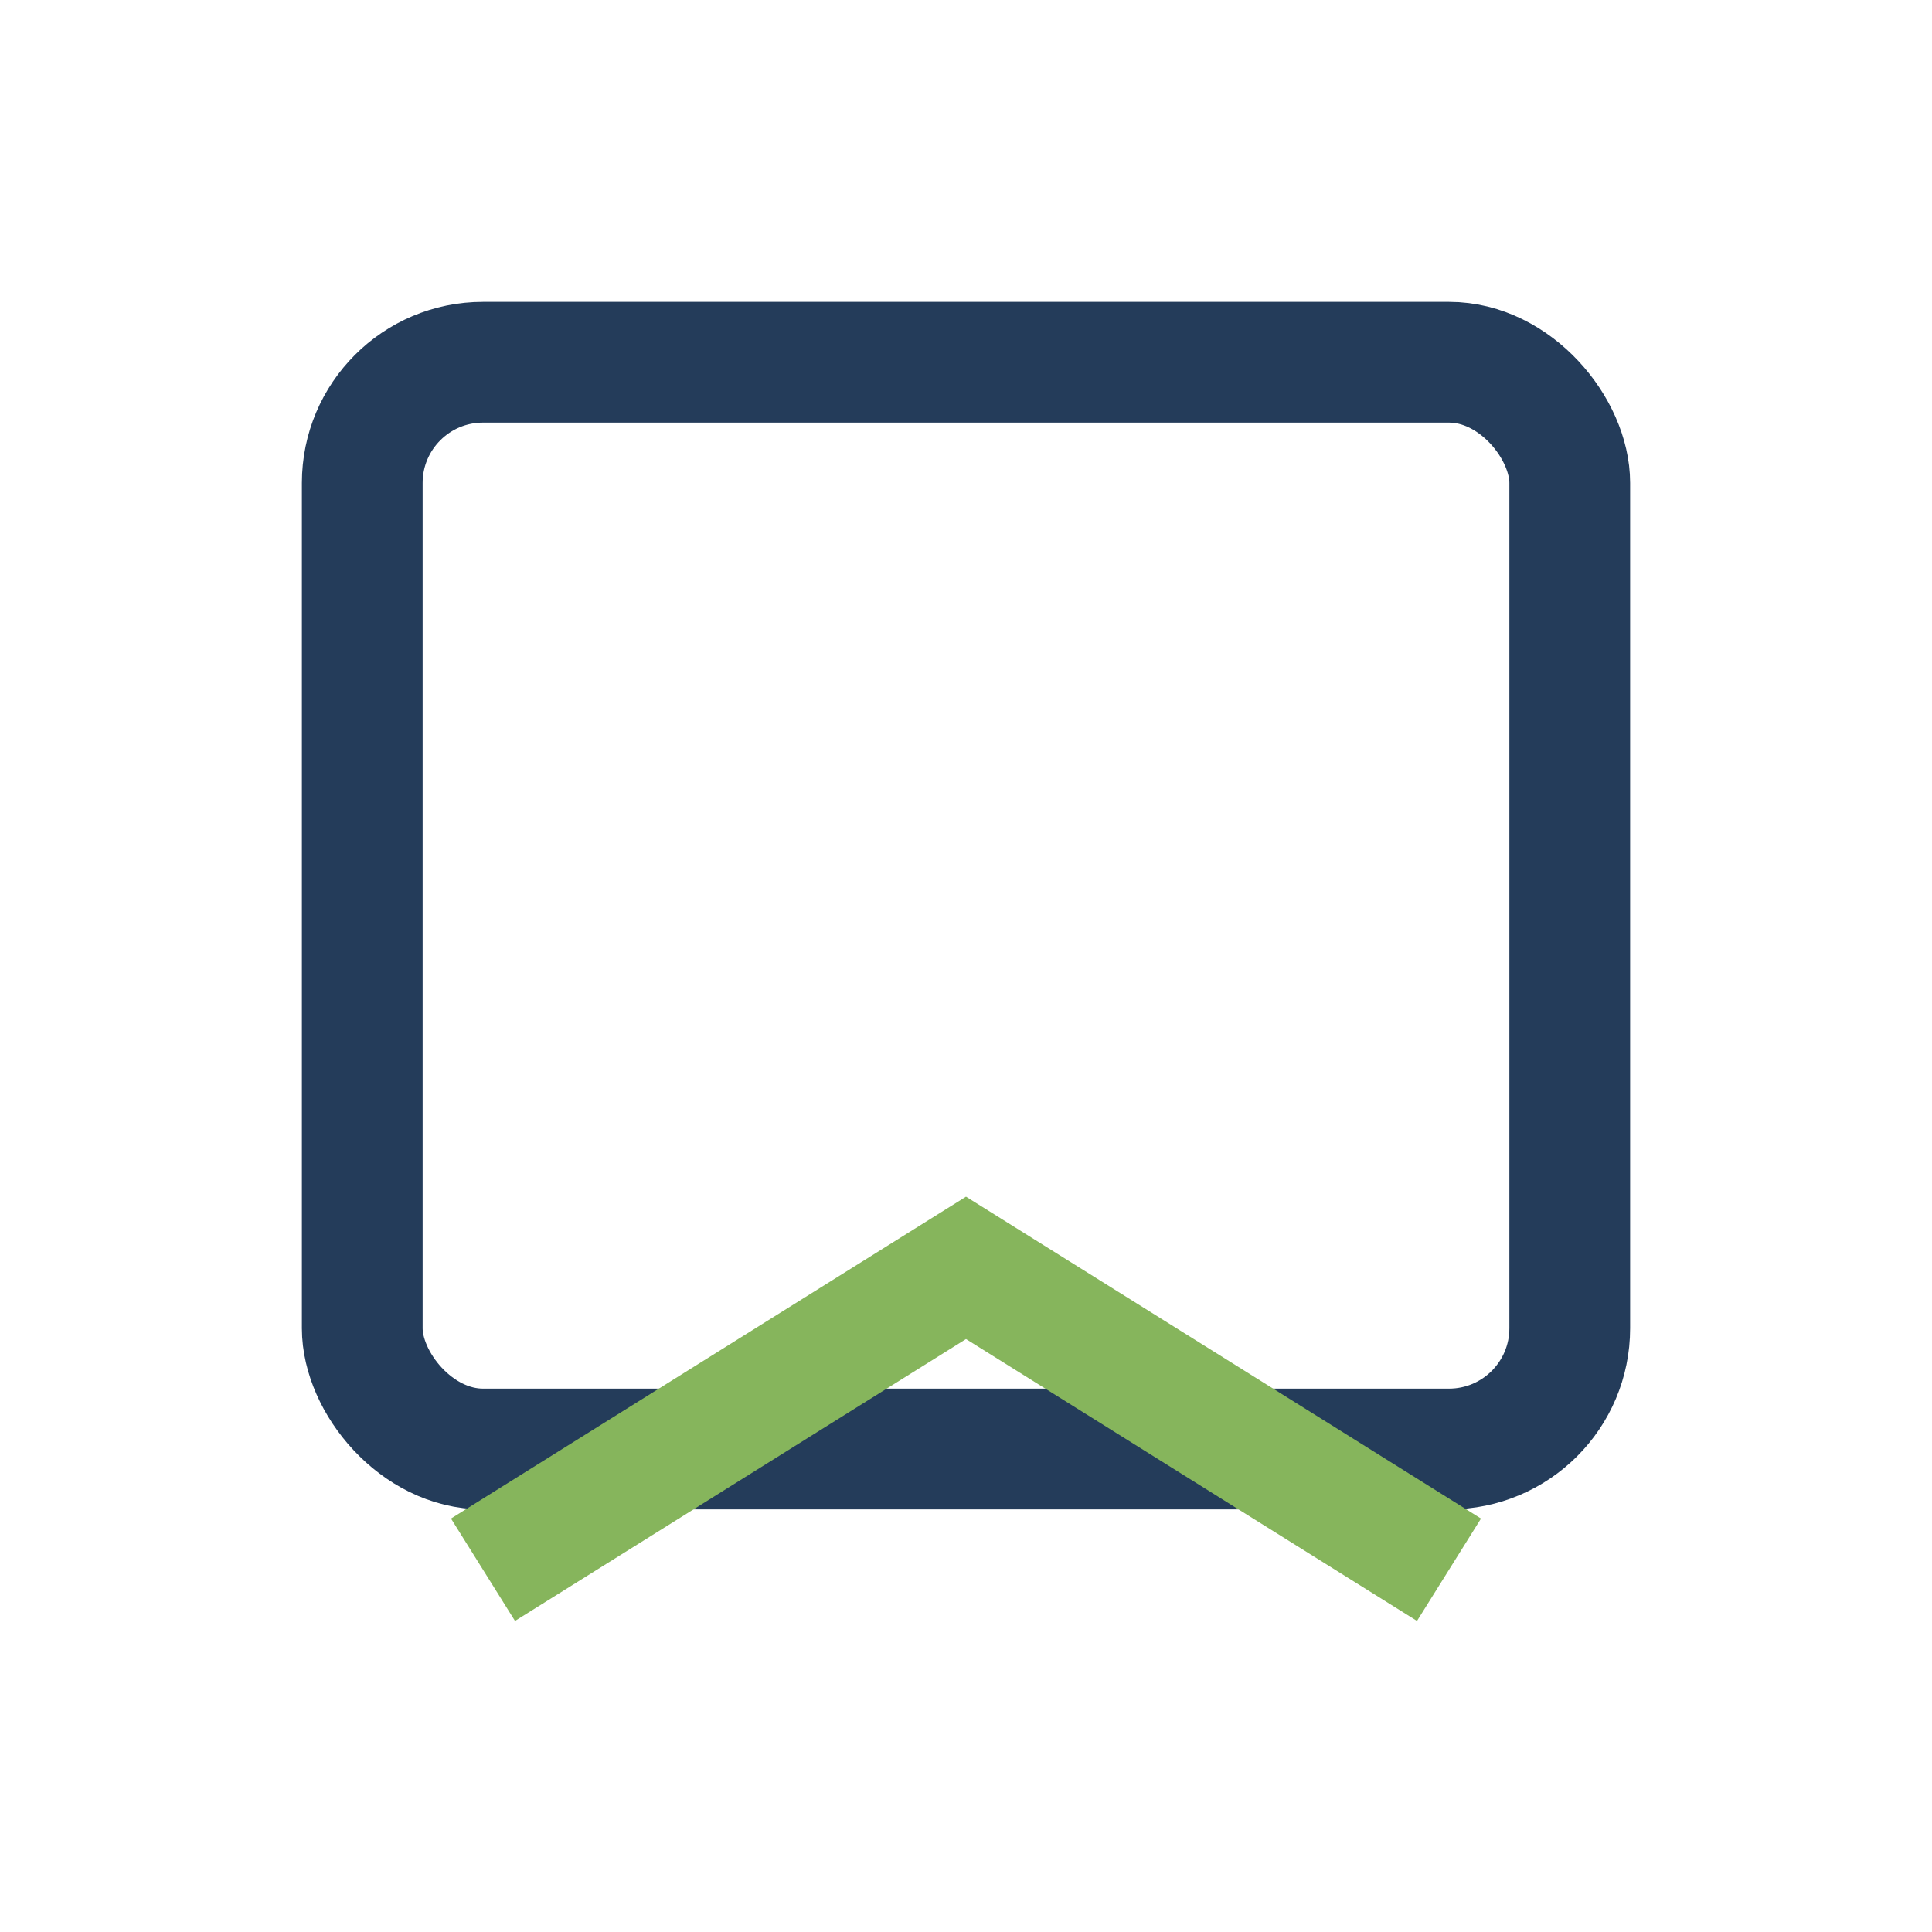
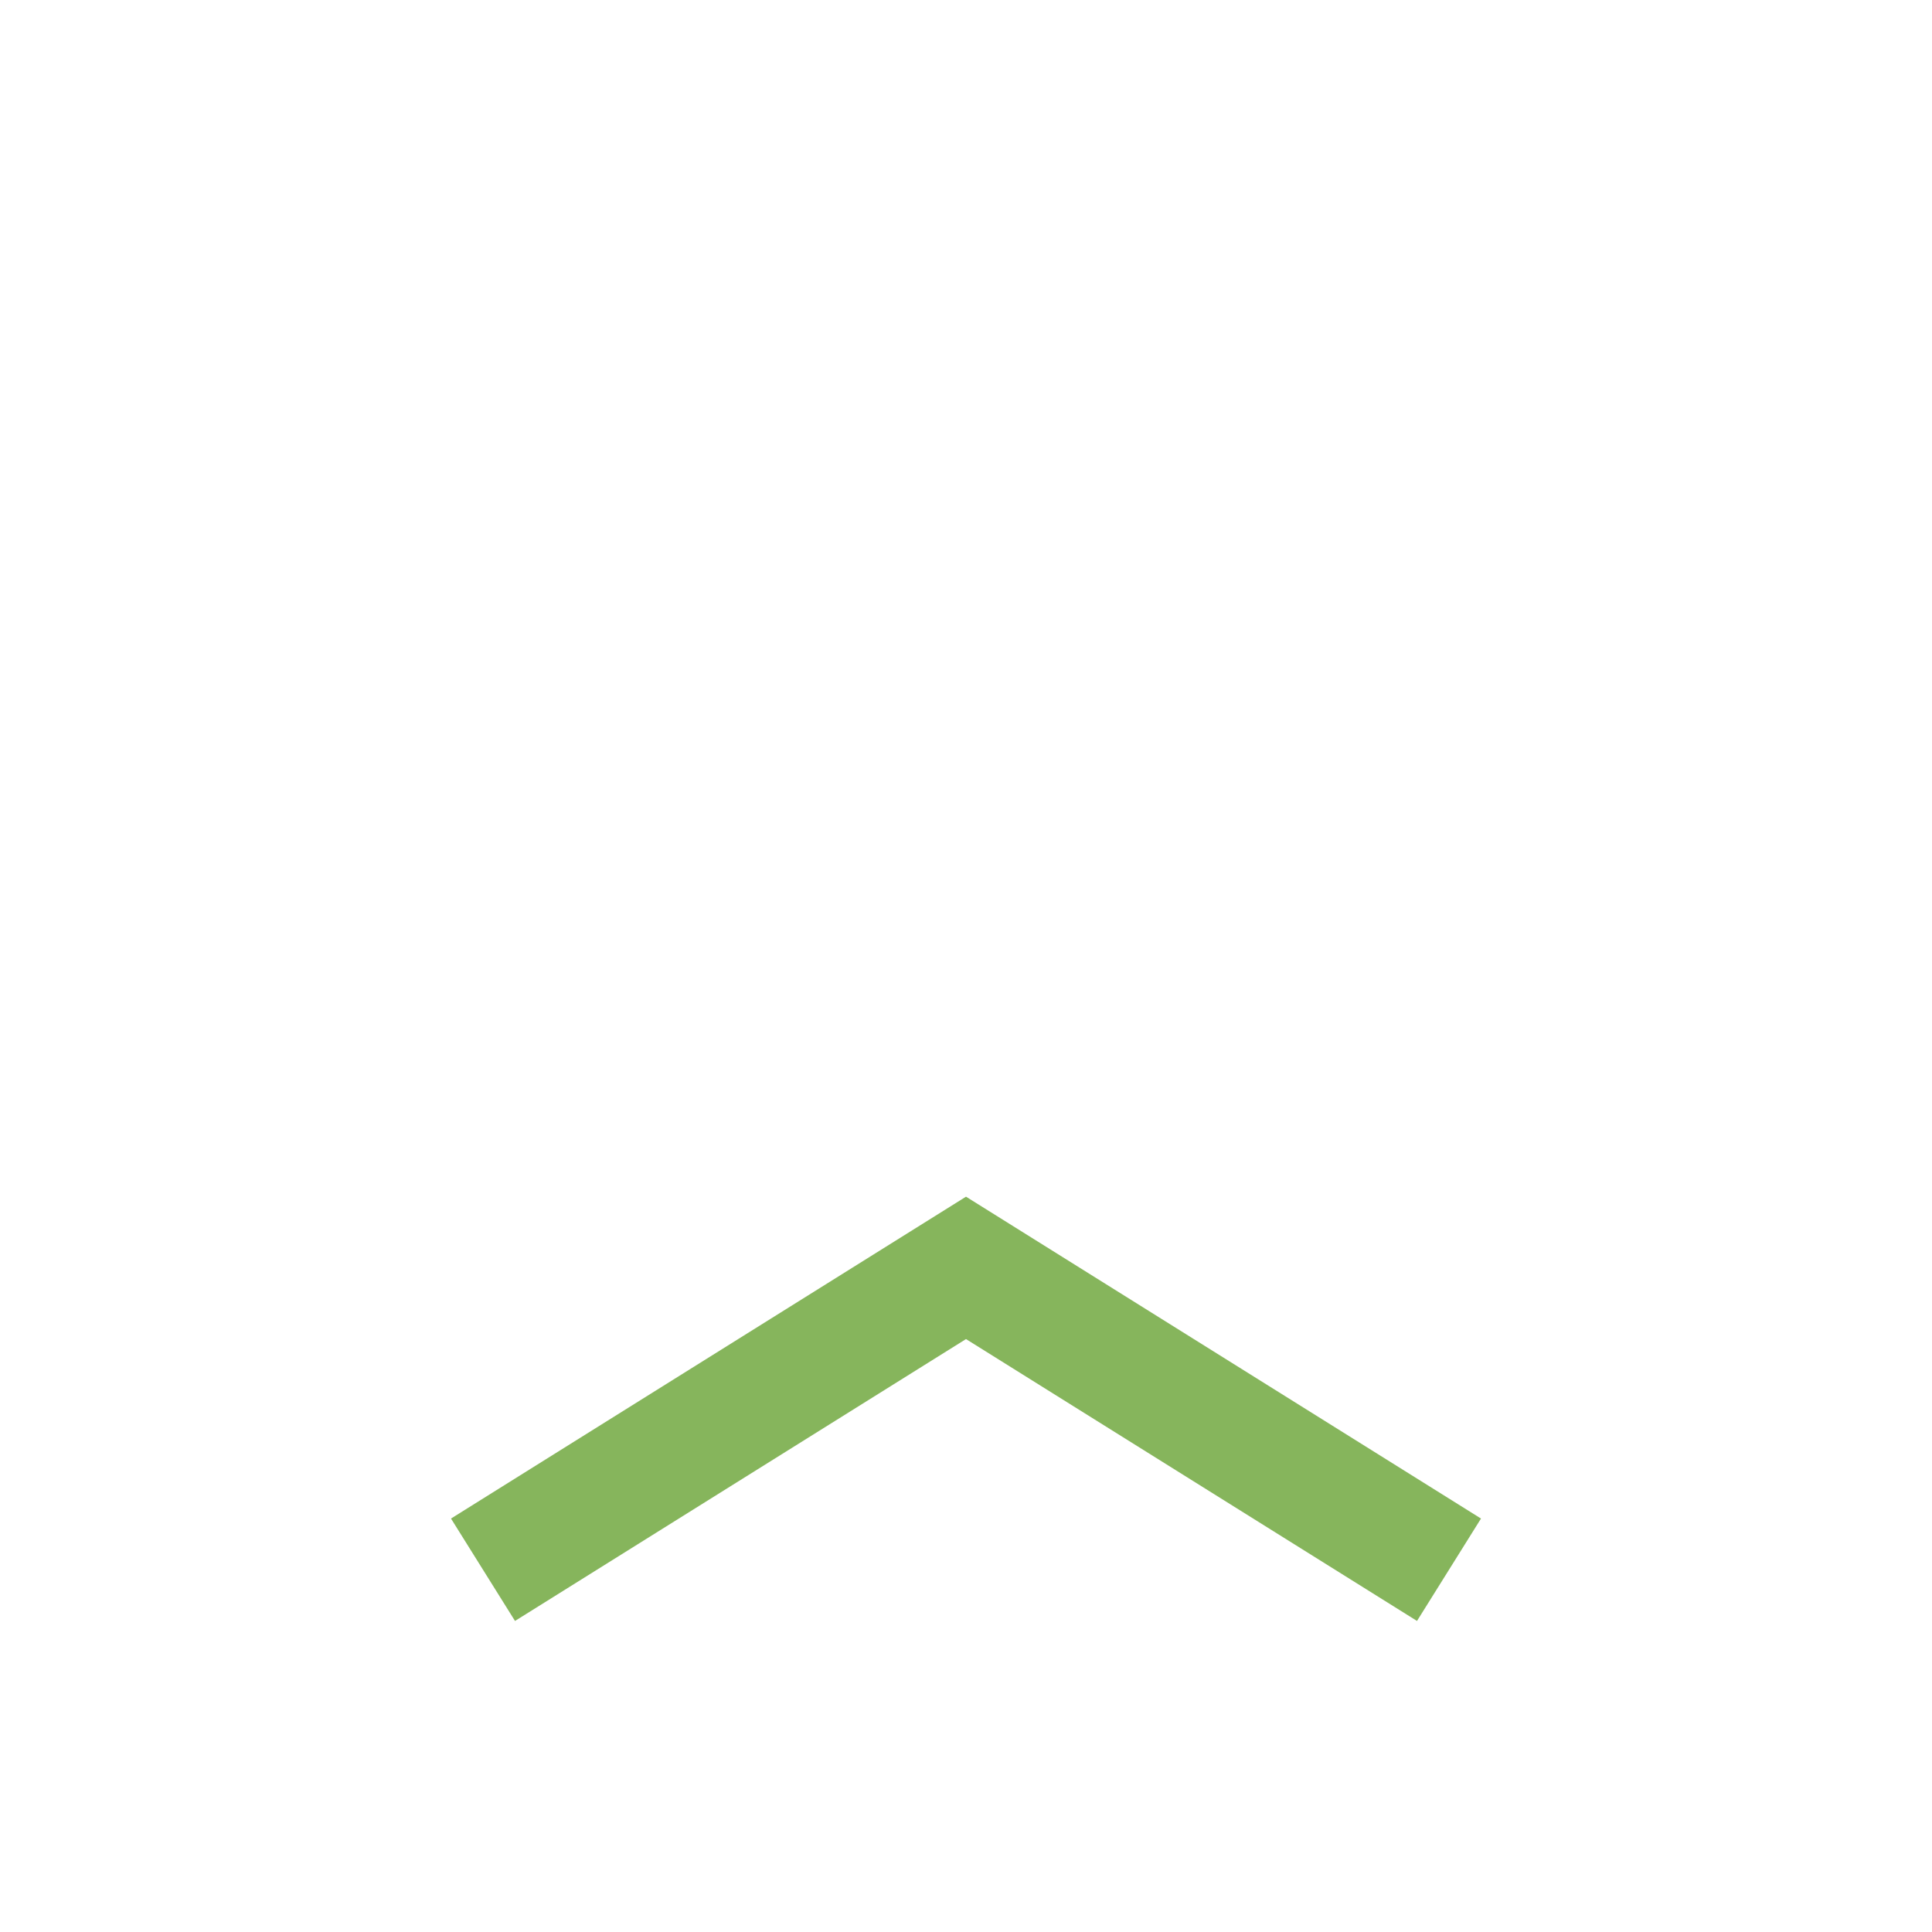
<svg xmlns="http://www.w3.org/2000/svg" width="32" height="32" viewBox="0 0 32 32">
-   <rect x="6" y="6" width="20" height="18" rx="2" fill="none" stroke="#243C5A" stroke-width="2" />
  <path d="M8 26l8-5 8 5" stroke="#86B55C" stroke-width="2" fill="none" />
</svg>